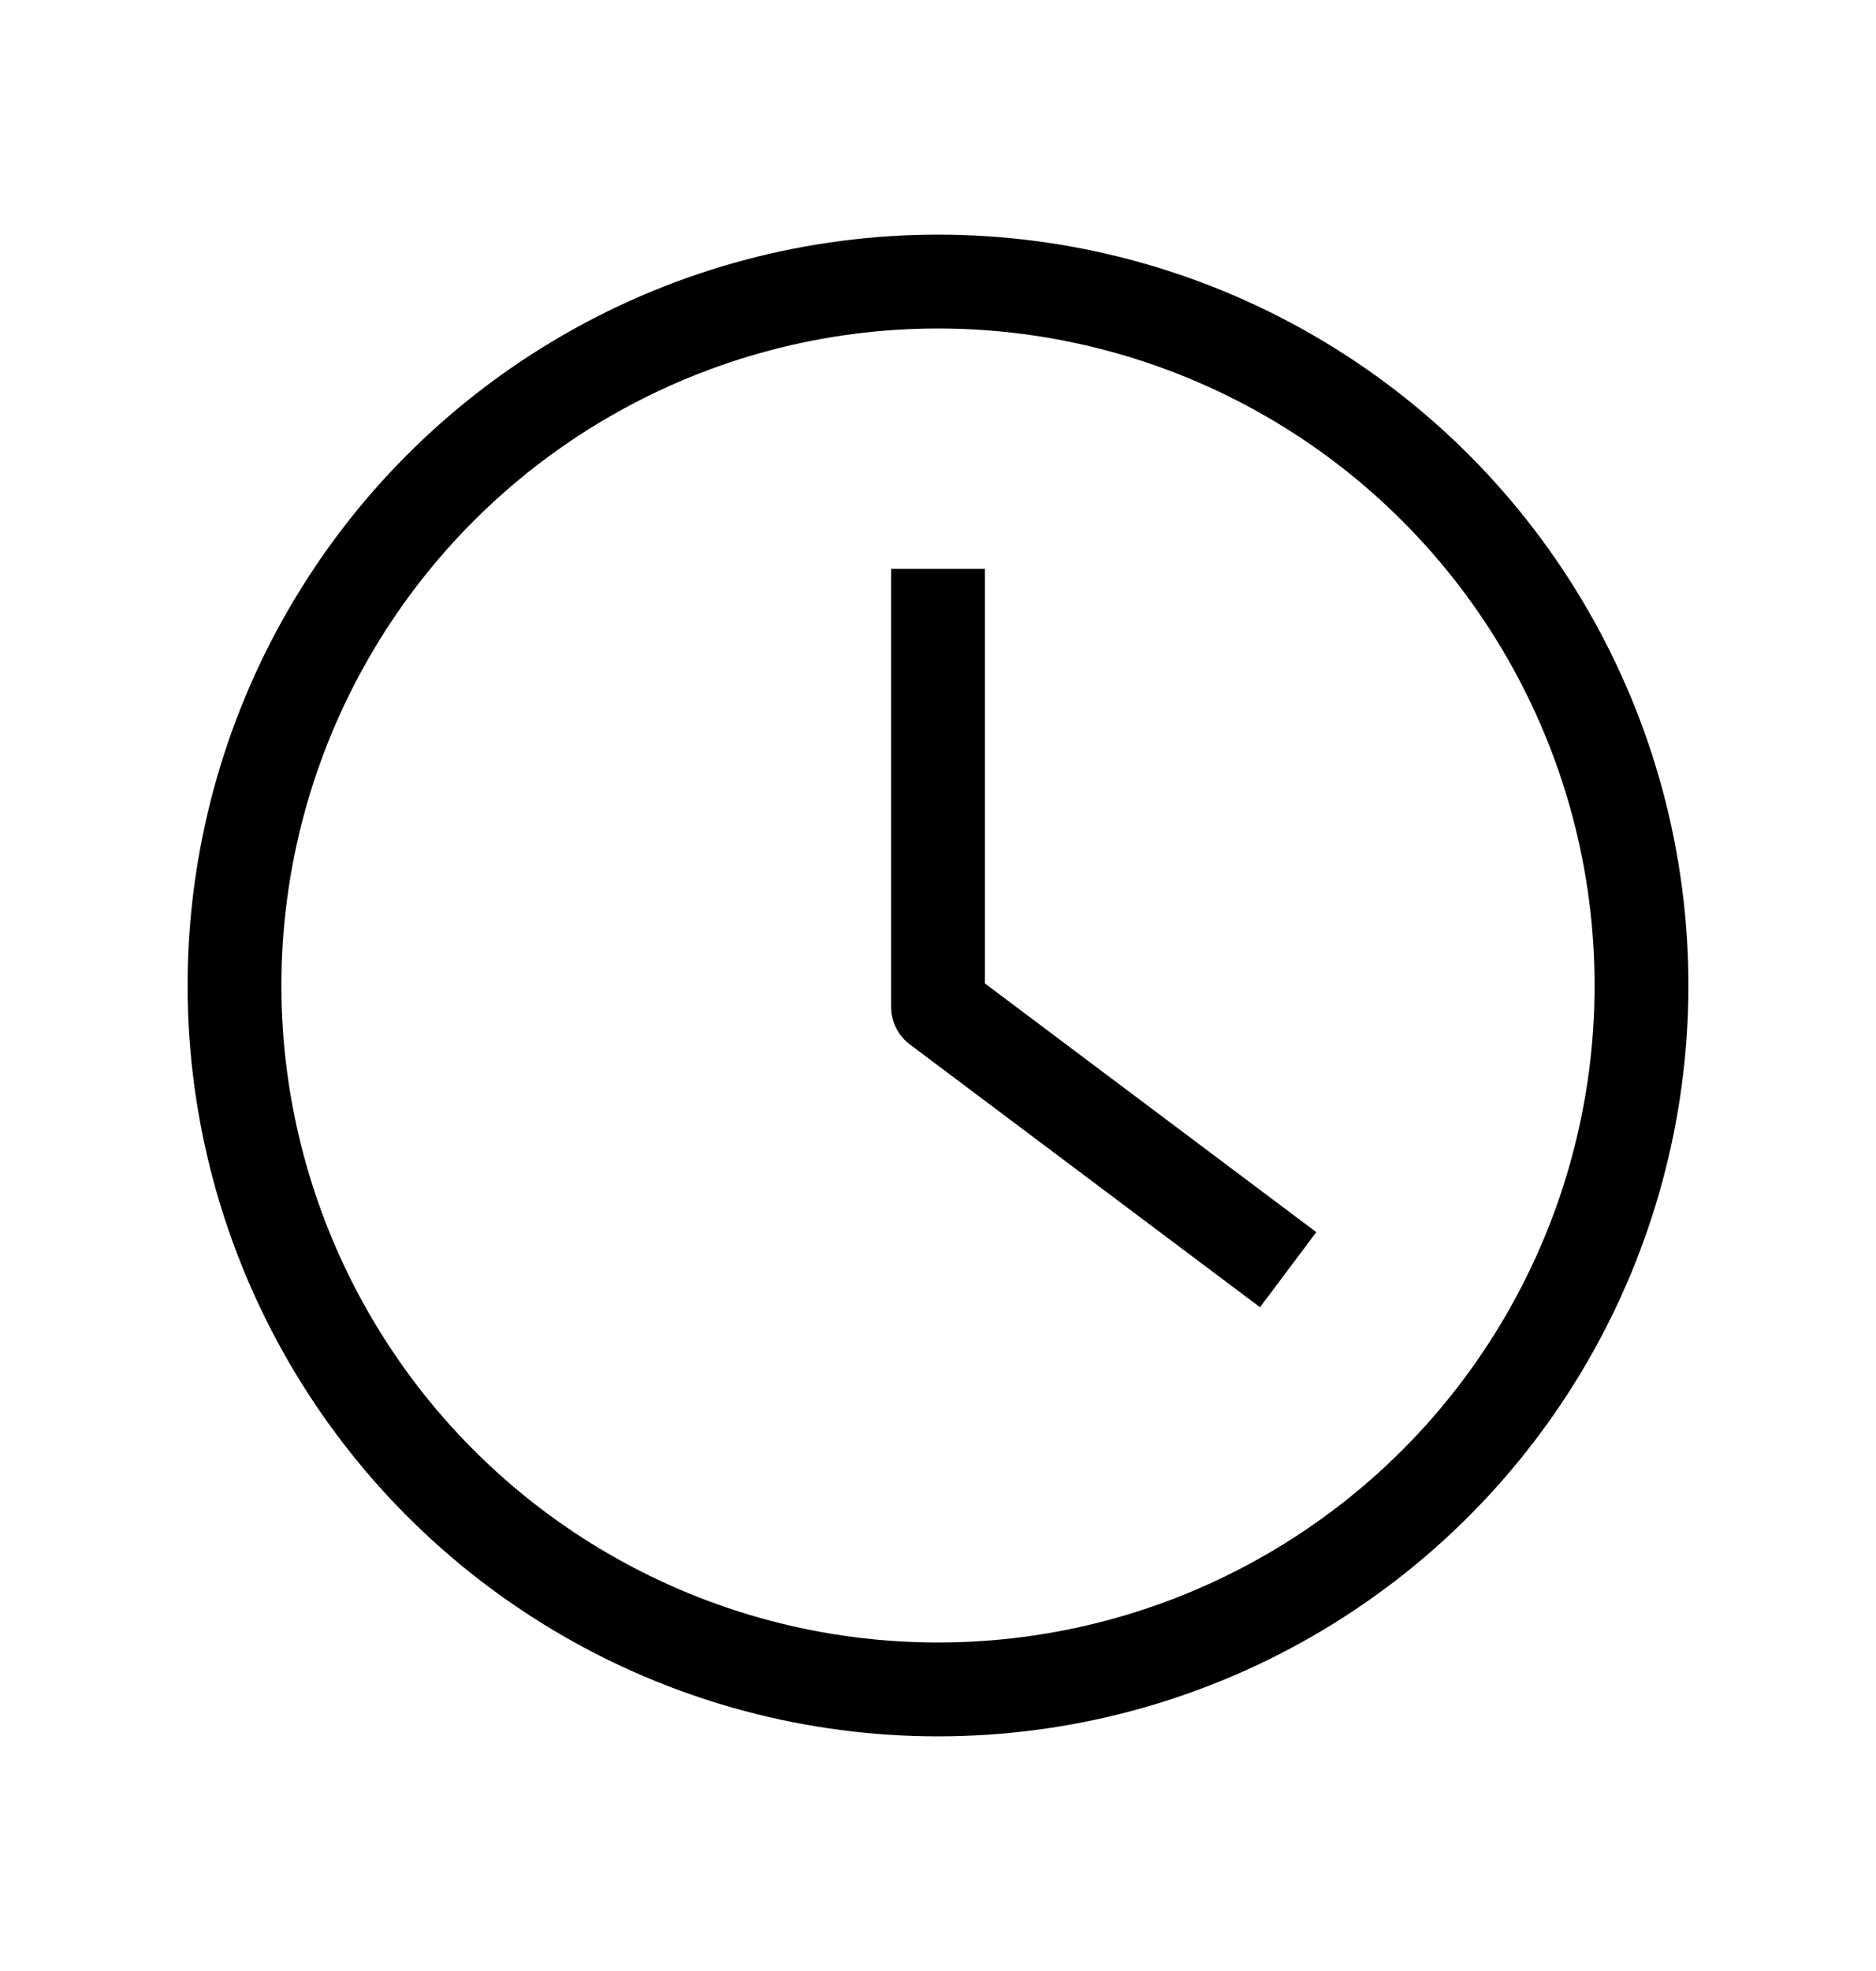
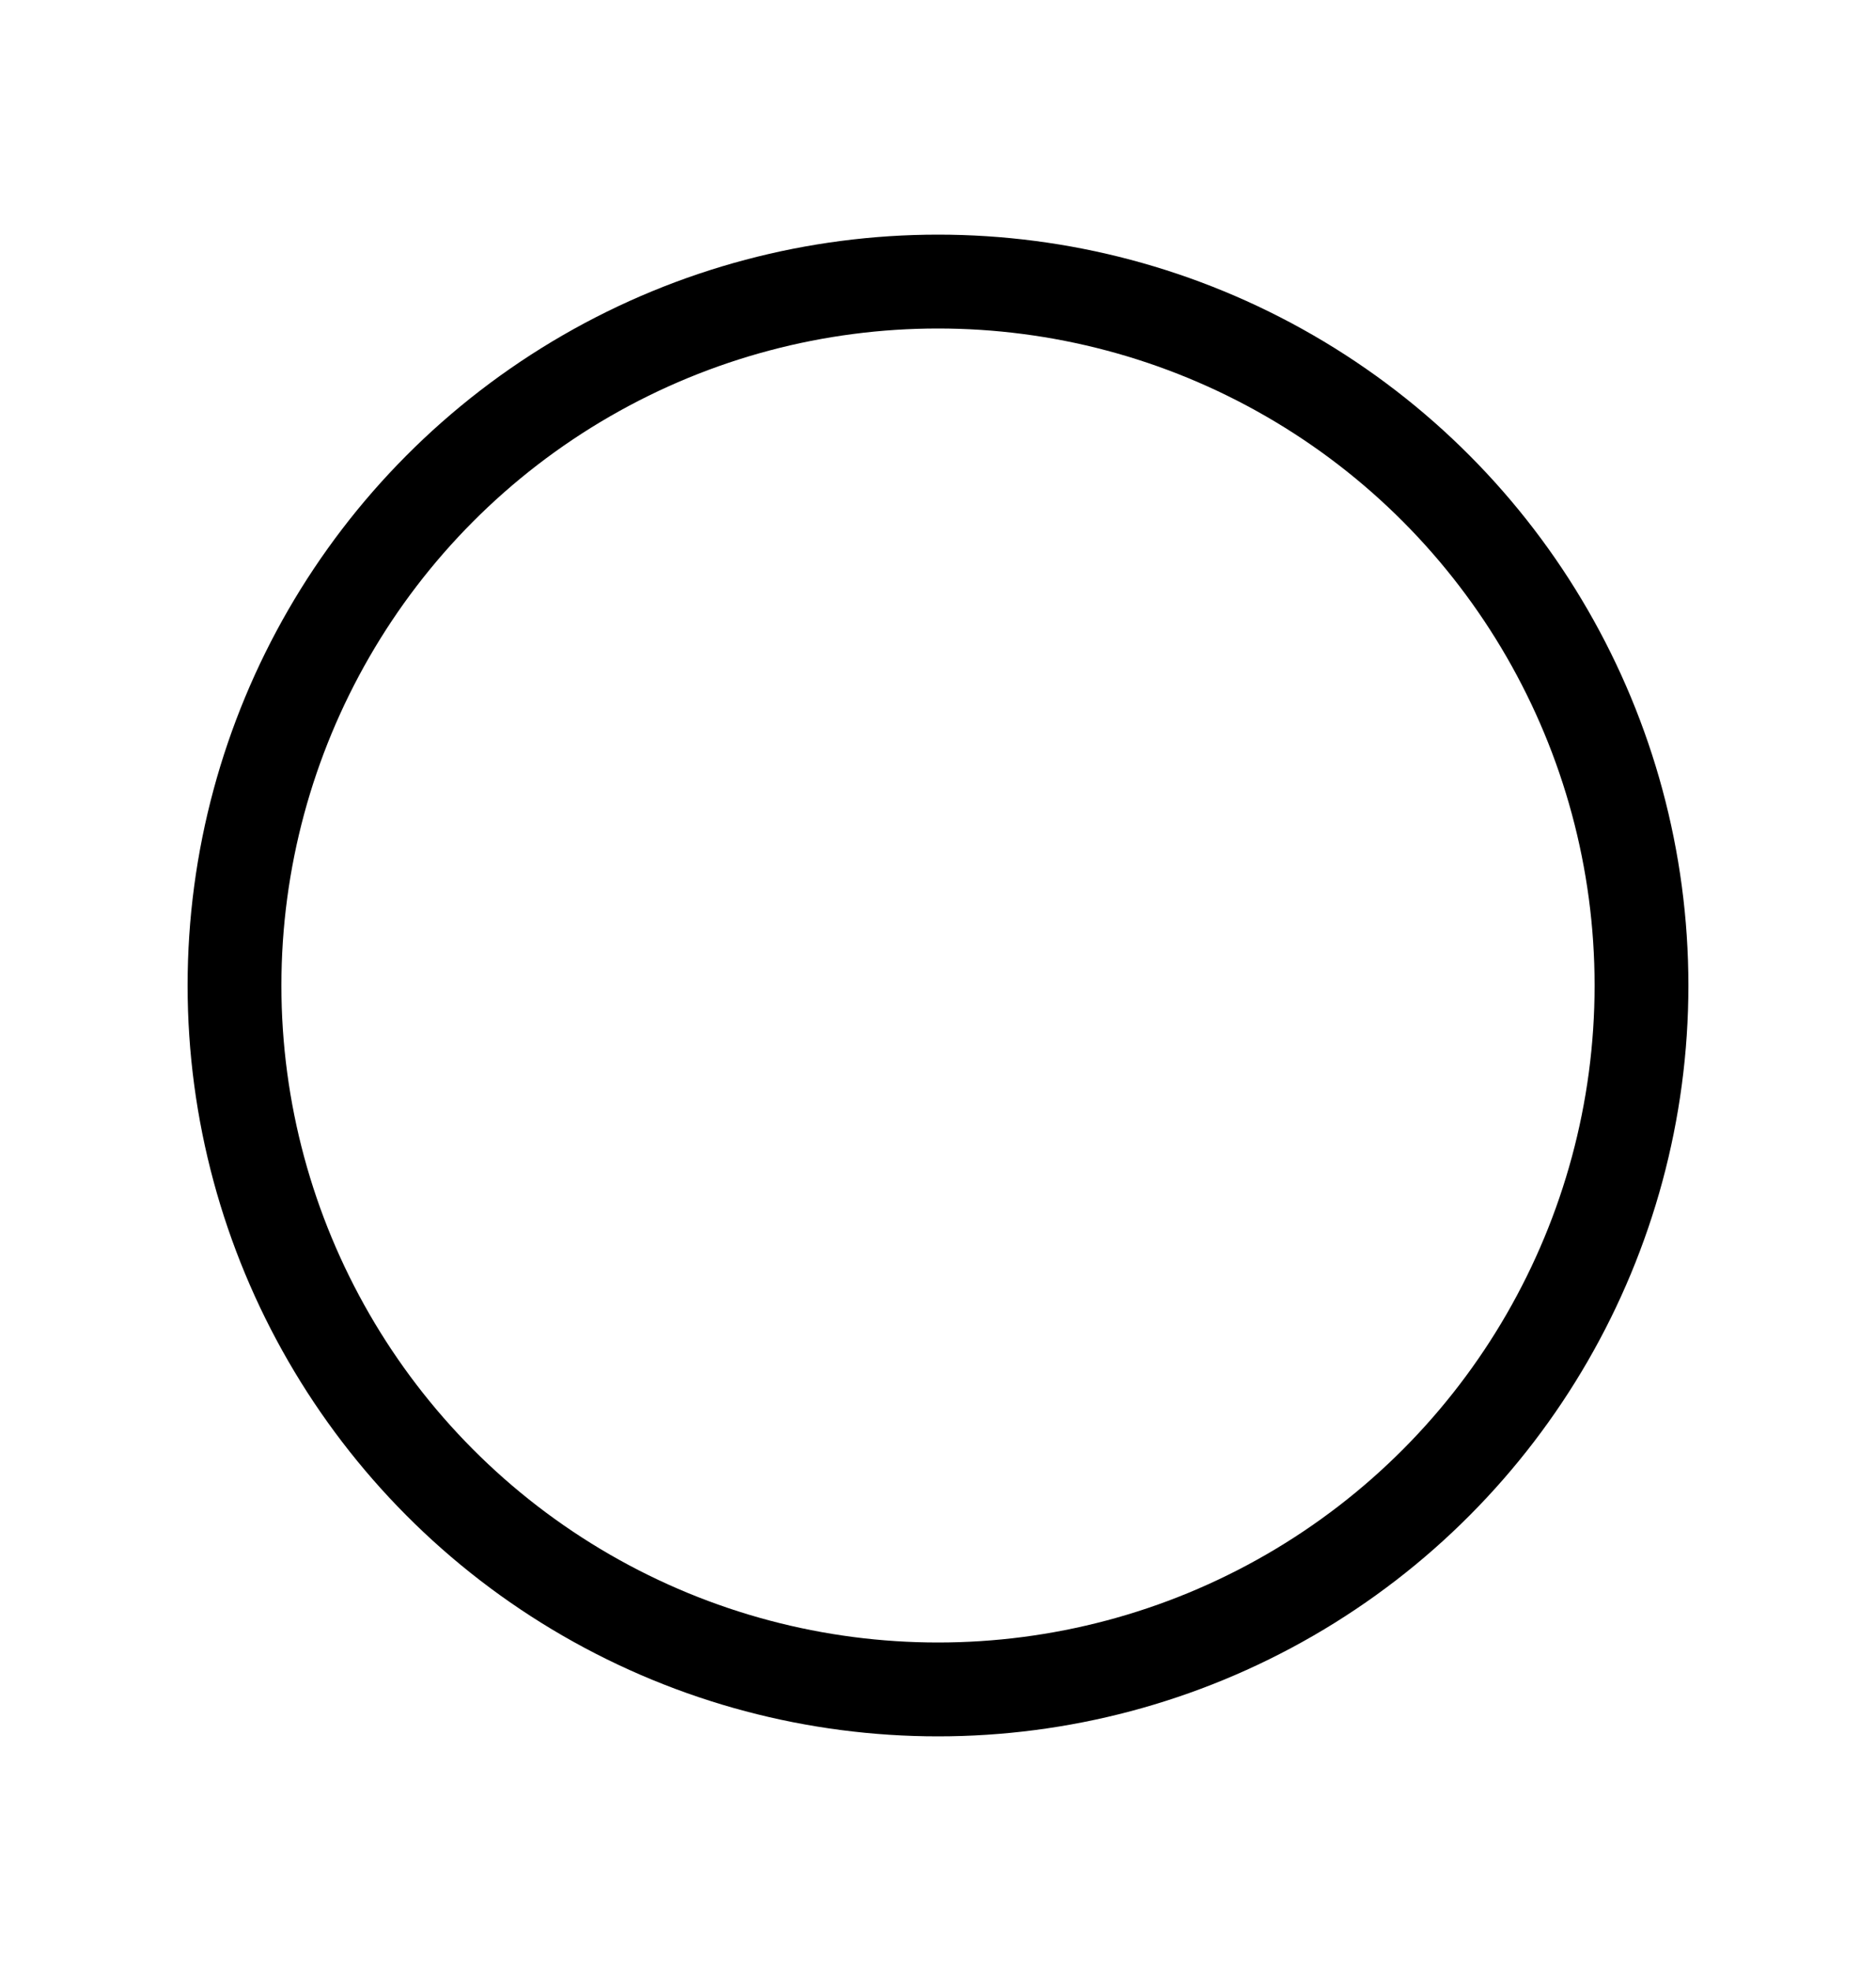
<svg xmlns="http://www.w3.org/2000/svg" width="20" height="21" viewBox="0 0 20 21" fill="none">
  <circle cx="10" cy="10.5" r="7.5" stroke="currentColor" />
-   <path d="M10 6.561V10.728L13.333 13.228" stroke="currentColor" stroke-linecap="square" stroke-linejoin="round" />
</svg>